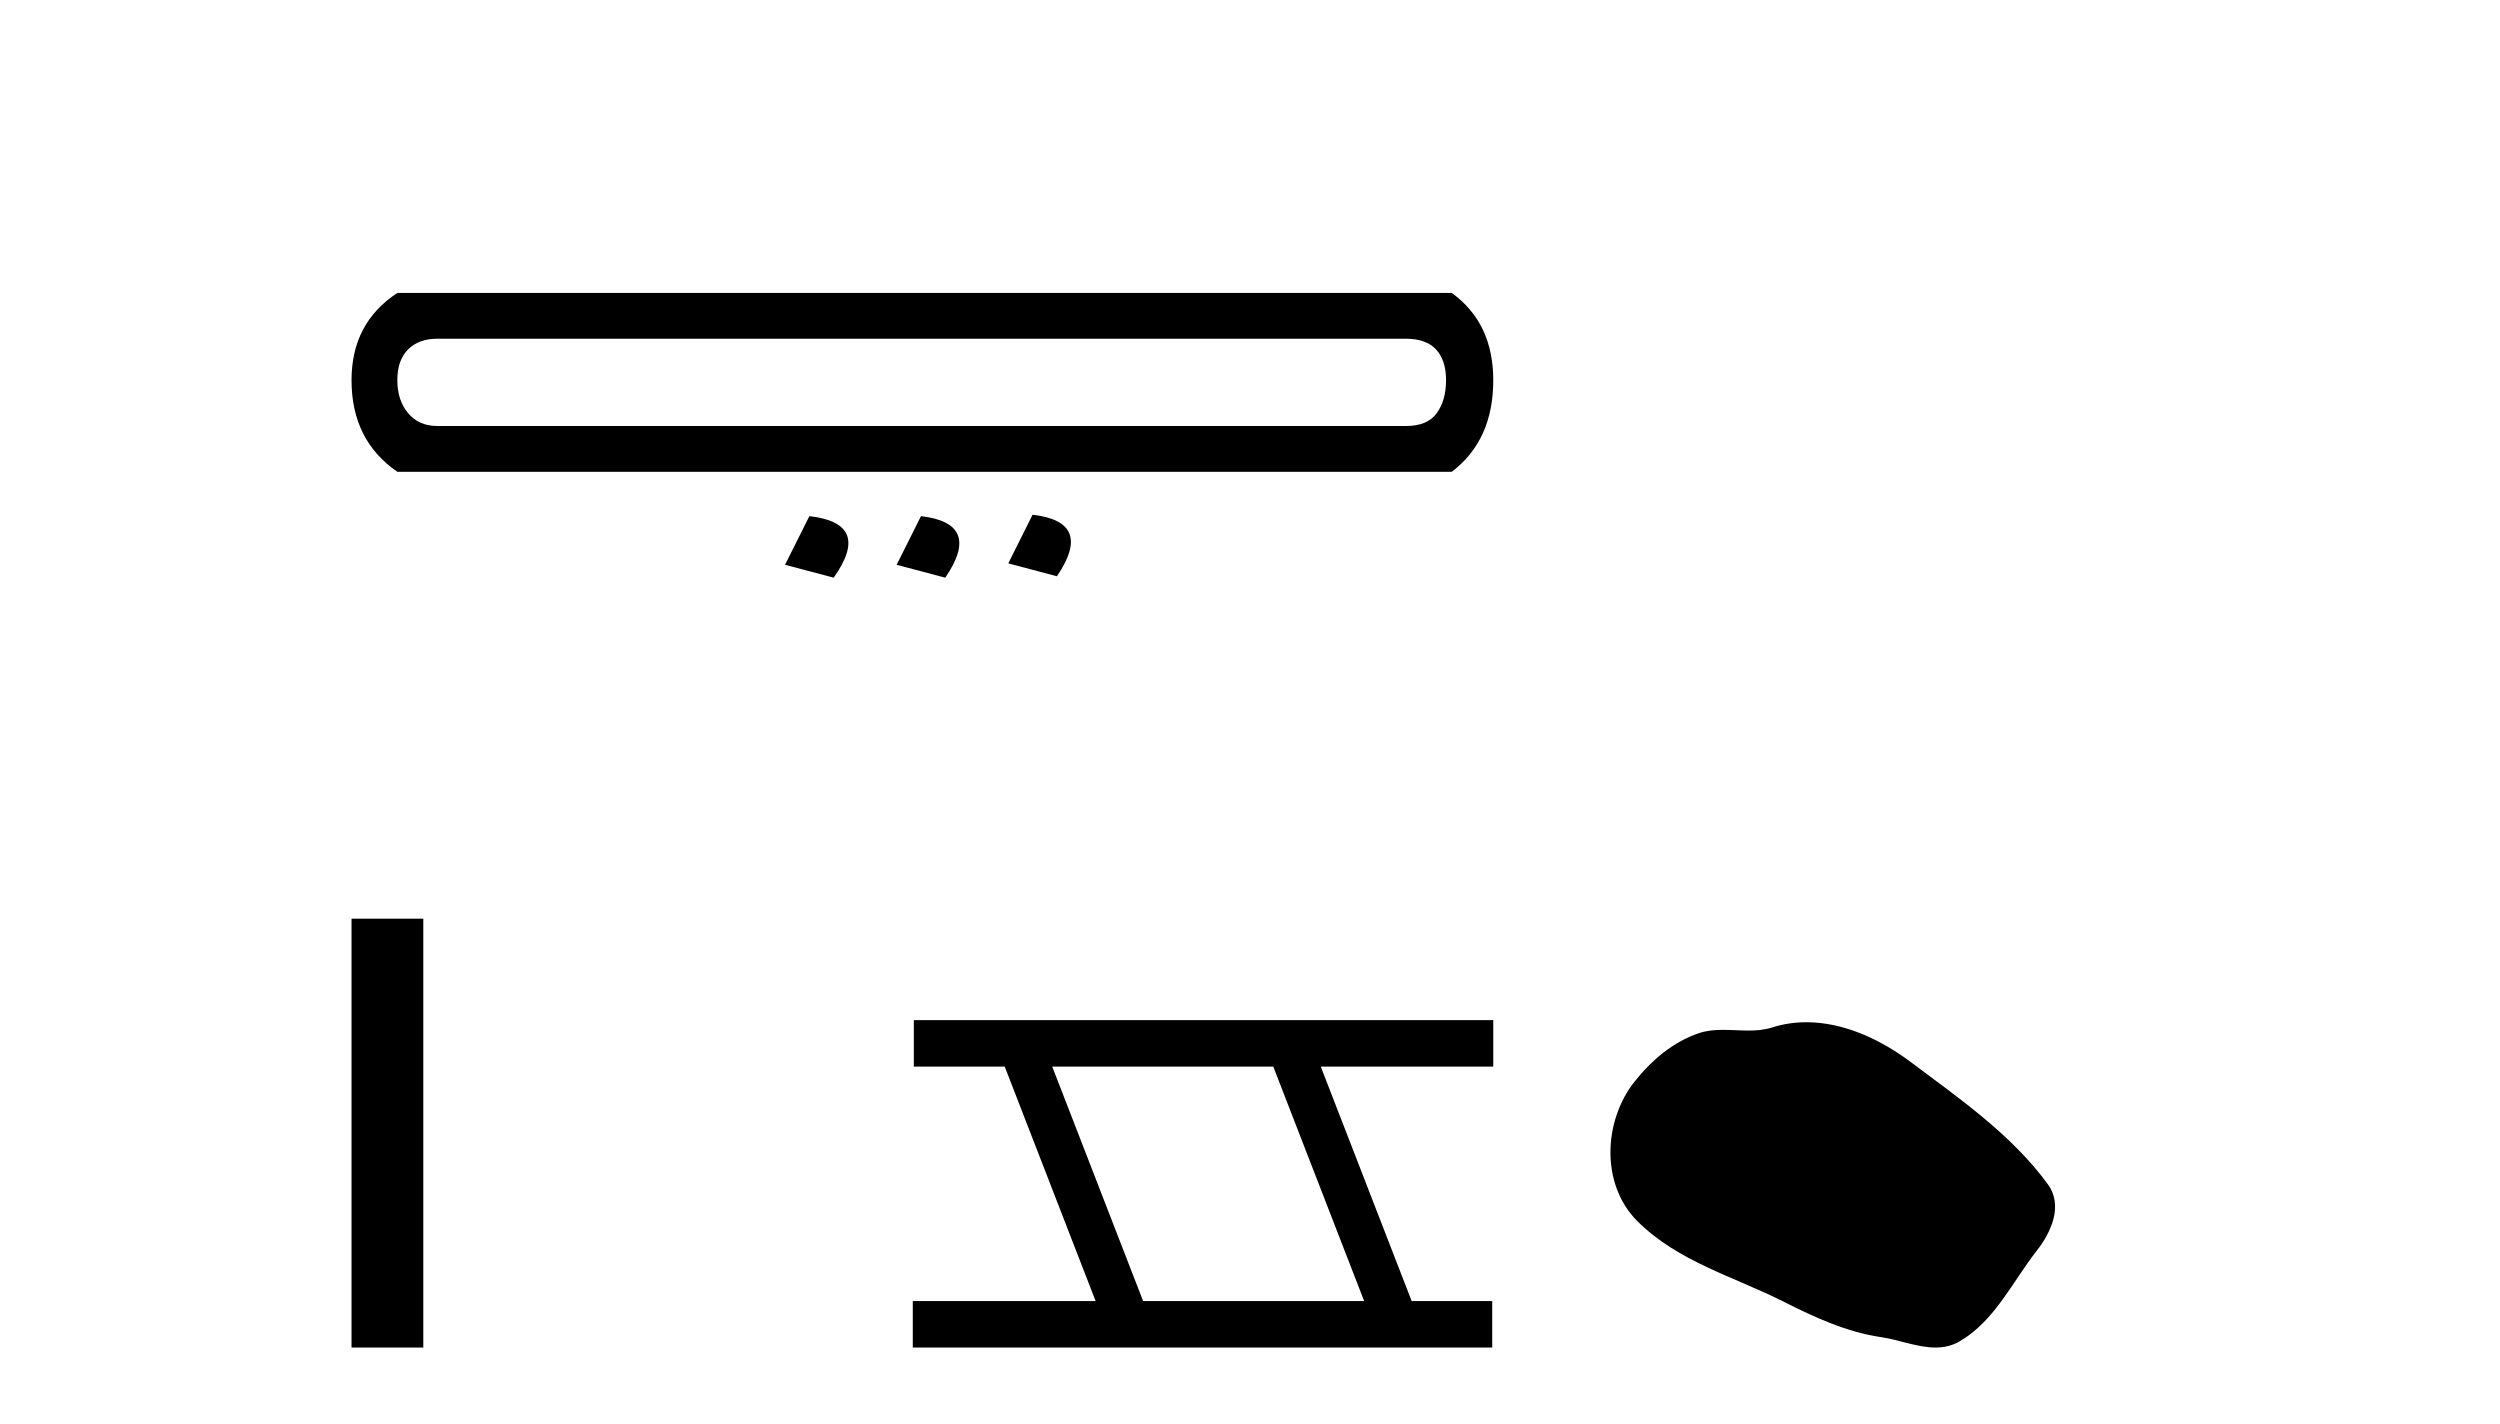
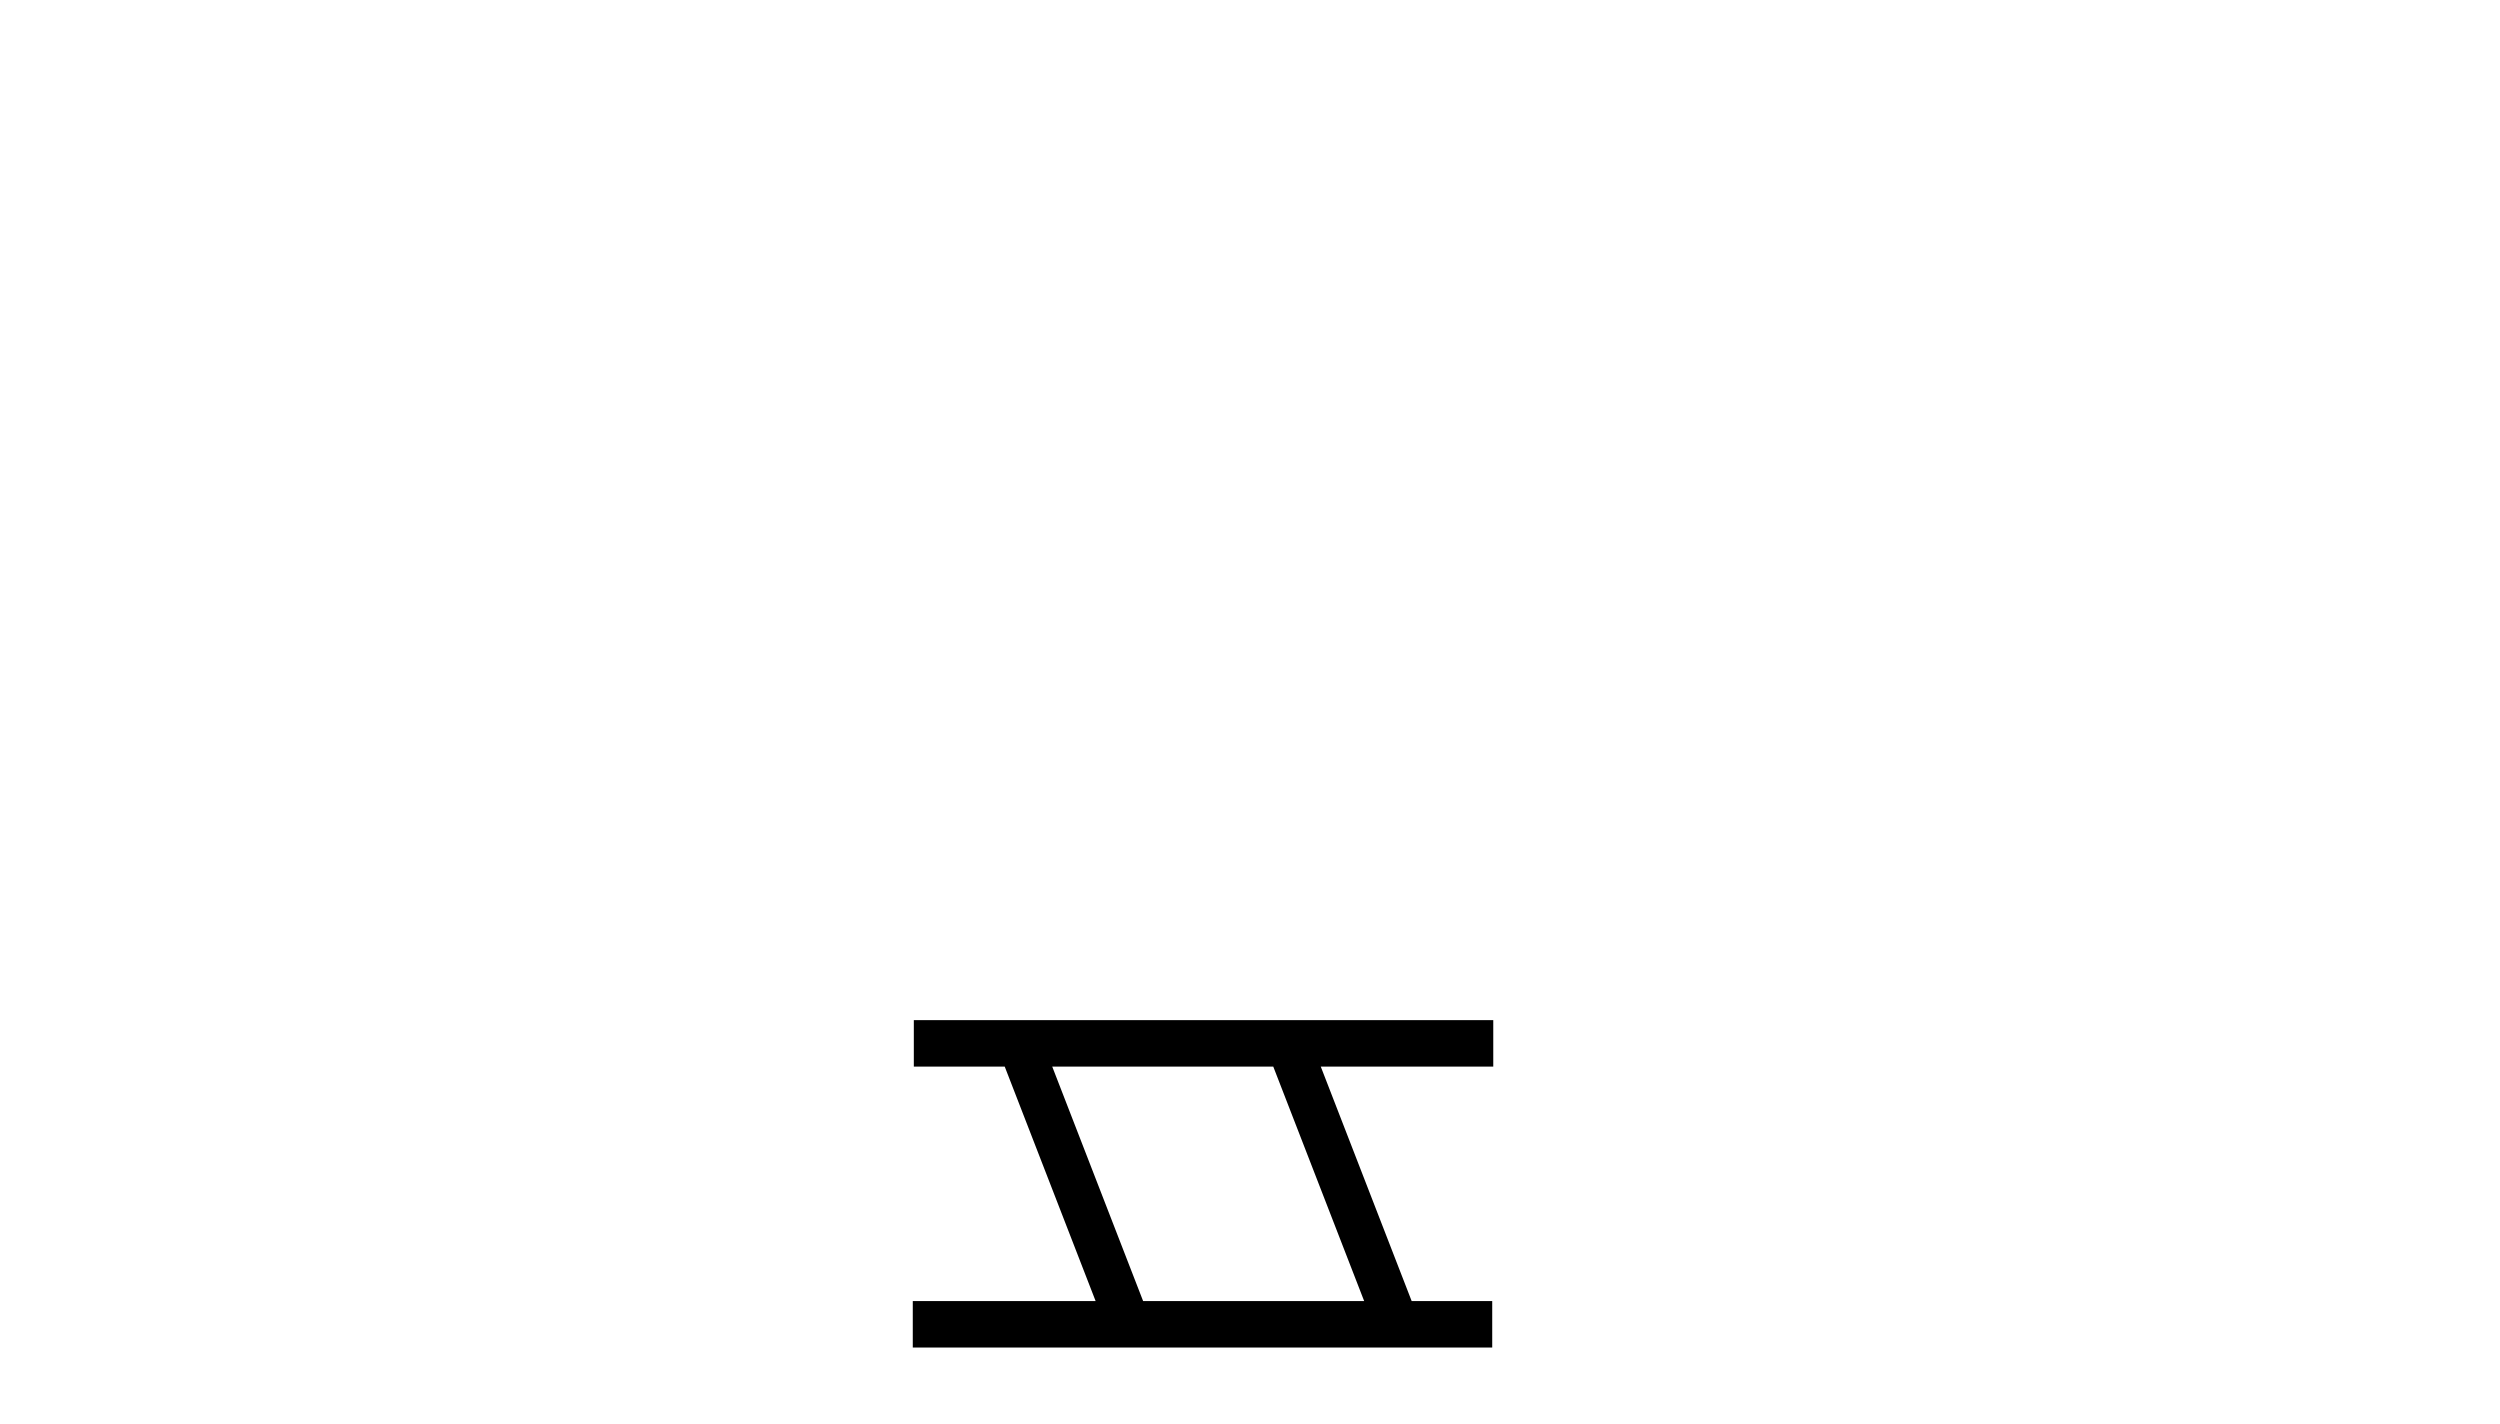
<svg xmlns="http://www.w3.org/2000/svg" width="72.0" height="41.0">
-   <path d="M 40.493 9.755 Q 41.07 9.755 41.358 10.064 Q 41.646 10.373 41.646 10.95 Q 41.646 11.527 41.379 11.898 Q 41.111 12.269 40.493 12.269 L 12.597 12.269 Q 12.061 12.269 11.752 11.898 Q 11.443 11.527 11.443 10.95 Q 11.443 10.373 11.752 10.064 Q 12.061 9.755 12.597 9.755 ZM 11.443 8.437 Q 10.124 9.302 10.124 10.95 Q 10.124 12.681 11.443 13.587 L 41.811 13.587 Q 43.006 12.681 43.006 10.95 Q 43.006 9.302 41.811 8.437 ZM 29.738 14.824 L 29.038 16.225 L 30.439 16.596 Q 31.51 15.03 29.738 14.824 ZM 23.31 14.865 L 22.609 16.266 L 24.01 16.637 Q 25.123 15.071 23.31 14.865 ZM 26.524 14.865 L 25.823 16.266 L 27.224 16.637 Q 28.296 15.071 26.524 14.865 Z" style="fill:#000000;stroke:none" />
-   <path d="M 10.124 26.458 L 10.124 38.809 L 12.191 38.809 L 12.191 26.458 Z" style="fill:#000000;stroke:none" />
  <path d="M 36.67 30.718 L 39.288 37.471 L 32.922 37.471 L 30.304 30.718 ZM 26.318 29.379 L 26.318 30.718 L 28.936 30.718 L 31.554 37.471 L 26.288 37.471 L 26.288 38.809 L 42.976 38.809 L 42.976 37.471 L 40.656 37.471 L 38.038 30.718 L 43.006 30.718 L 43.006 29.379 Z" style="fill:#000000;stroke:none" />
-   <path d="M 52.025 29.44 C 51.694 29.44 51.362 29.487 51.034 29.592 C 50.814 29.662 50.587 29.68 50.358 29.68 C 50.114 29.68 49.867 29.66 49.624 29.66 C 49.396 29.66 49.17 29.678 48.951 29.748 C 48.2 29.99 47.555 30.542 47.068 31.16 C 46.182 32.284 46.092 34.108 47.158 35.171 C 48.322 36.334 49.945 36.77 51.372 37.49 C 52.264 37.94 53.18 38.364 54.177 38.51 C 54.686 38.584 55.223 38.809 55.741 38.809 C 55.98 38.809 56.215 38.761 56.441 38.629 C 57.454 38.036 57.961 36.909 58.663 36.014 C 59.086 35.475 59.419 34.71 58.979 34.108 C 57.93 32.673 56.435 31.641 55.023 30.582 C 54.164 29.939 53.101 29.44 52.025 29.44 Z" style="fill:#000000;stroke:none" />
</svg>